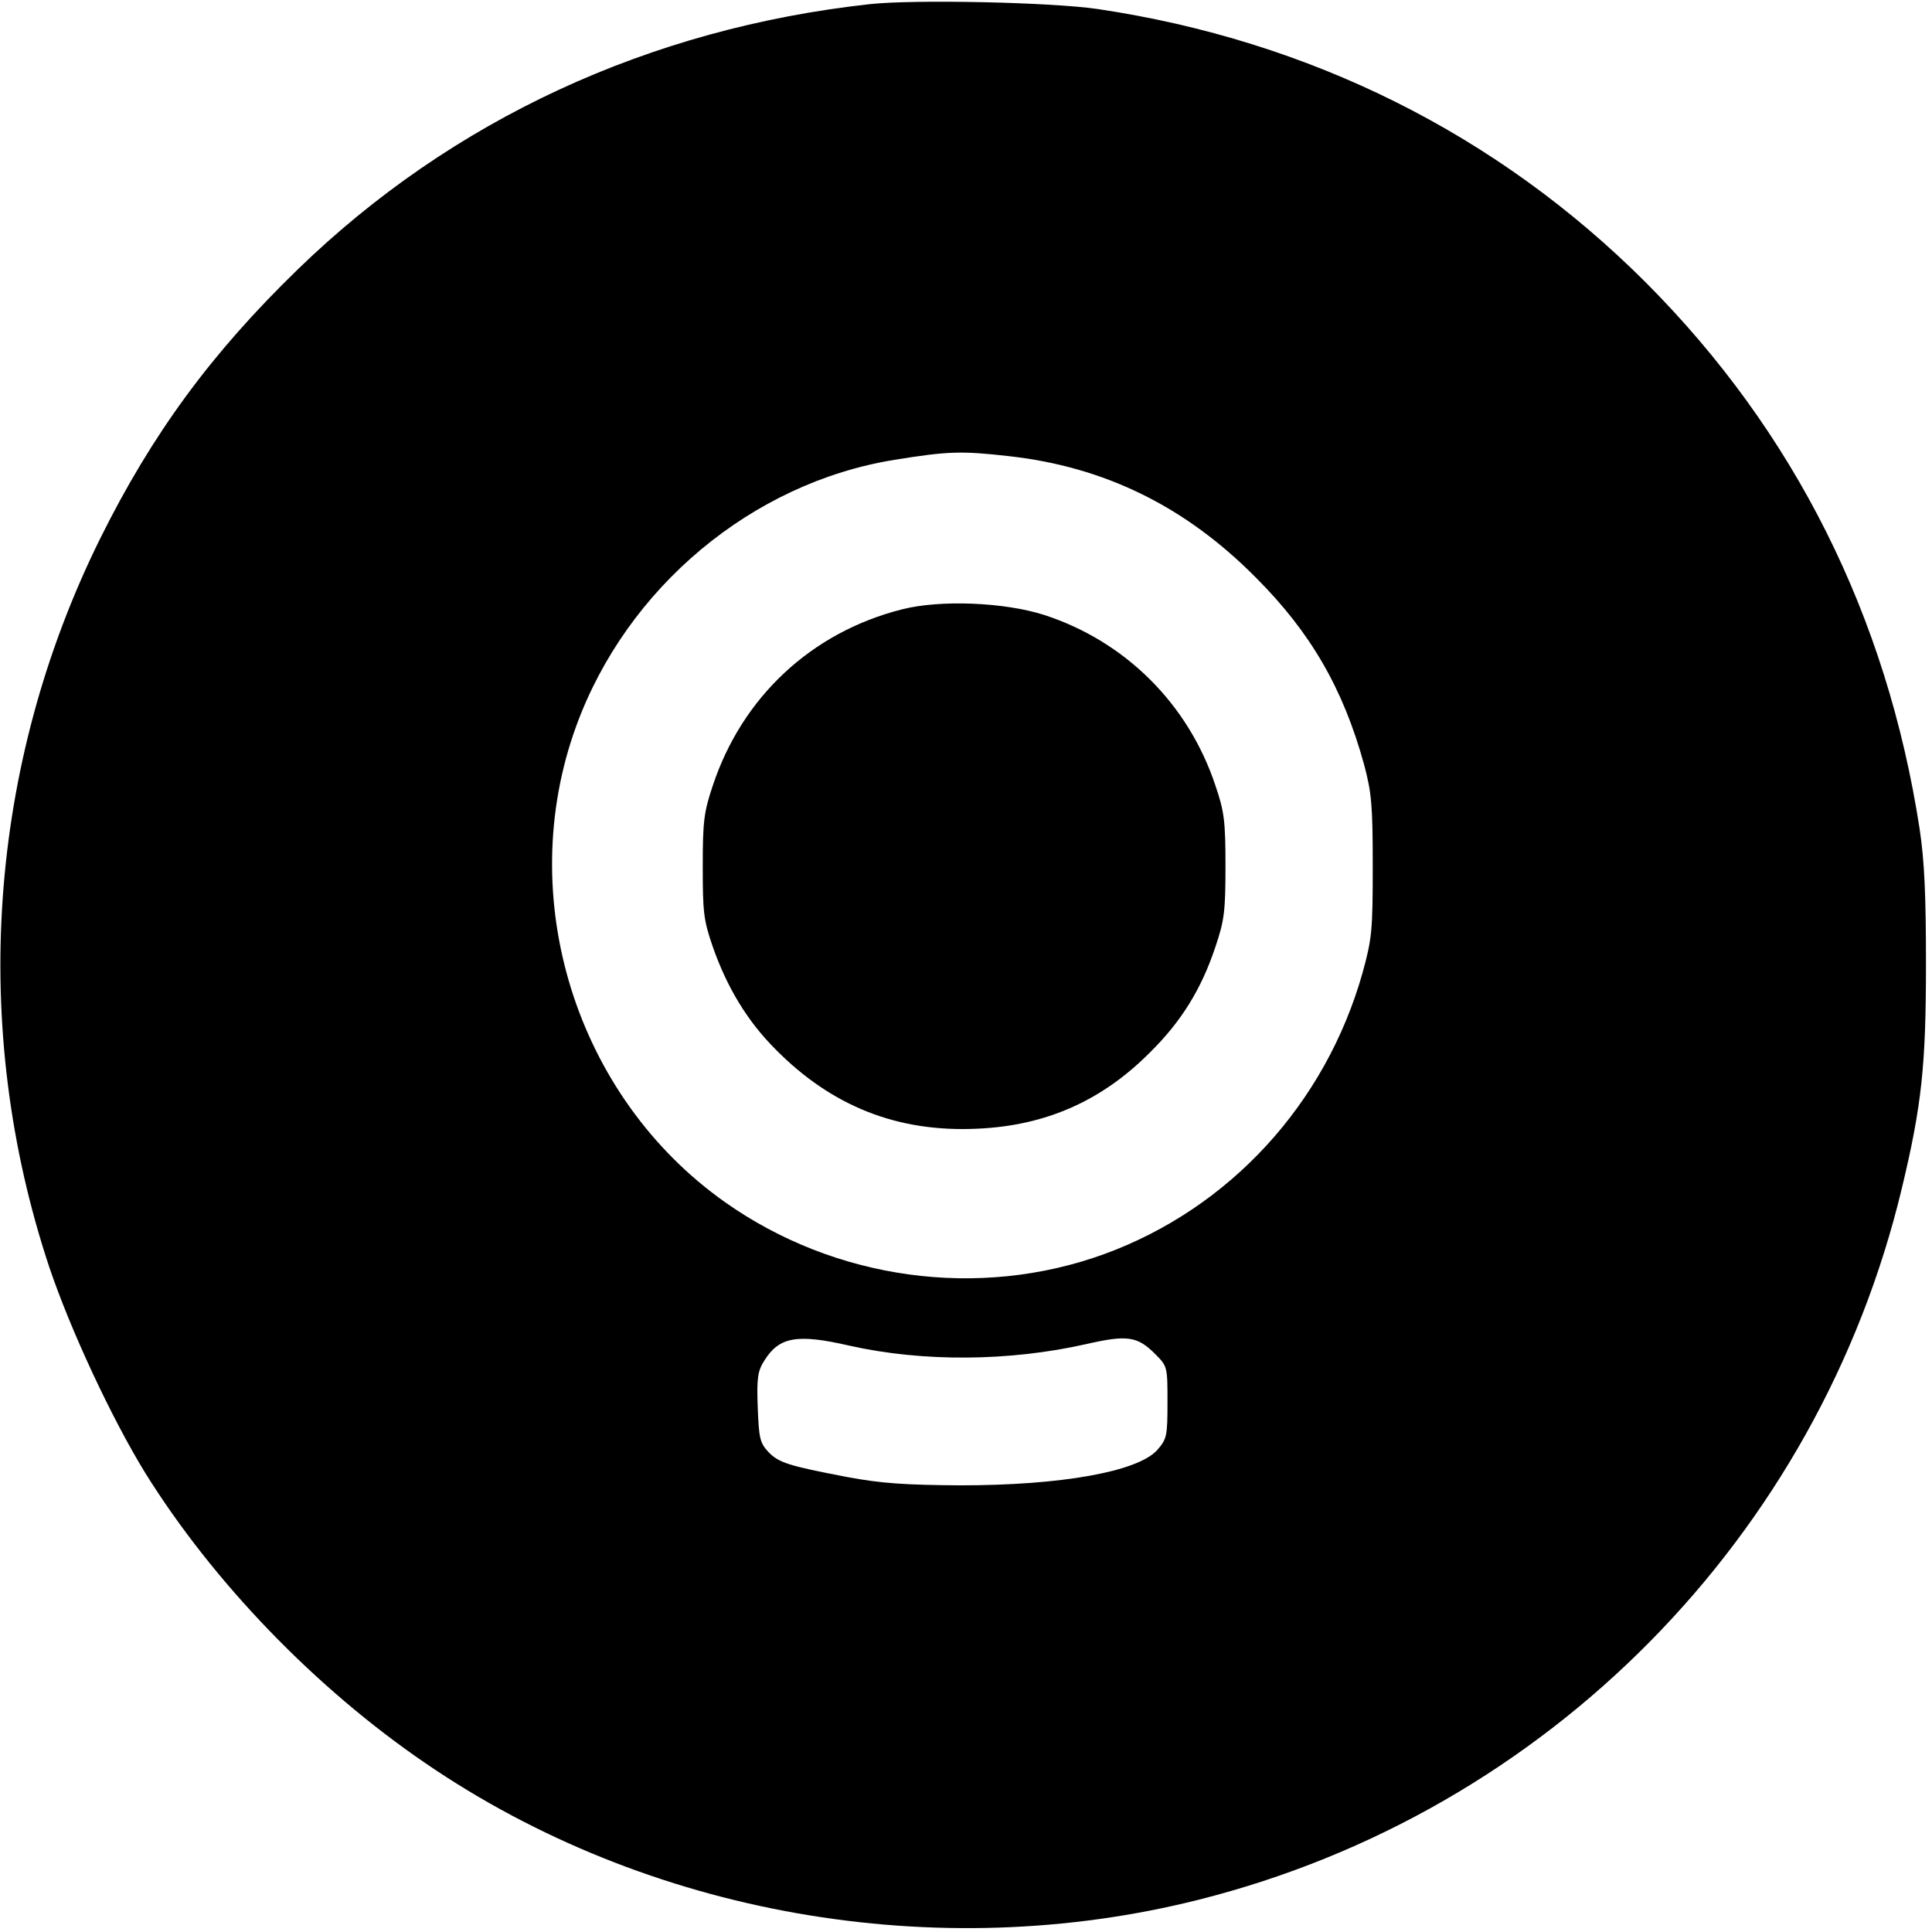
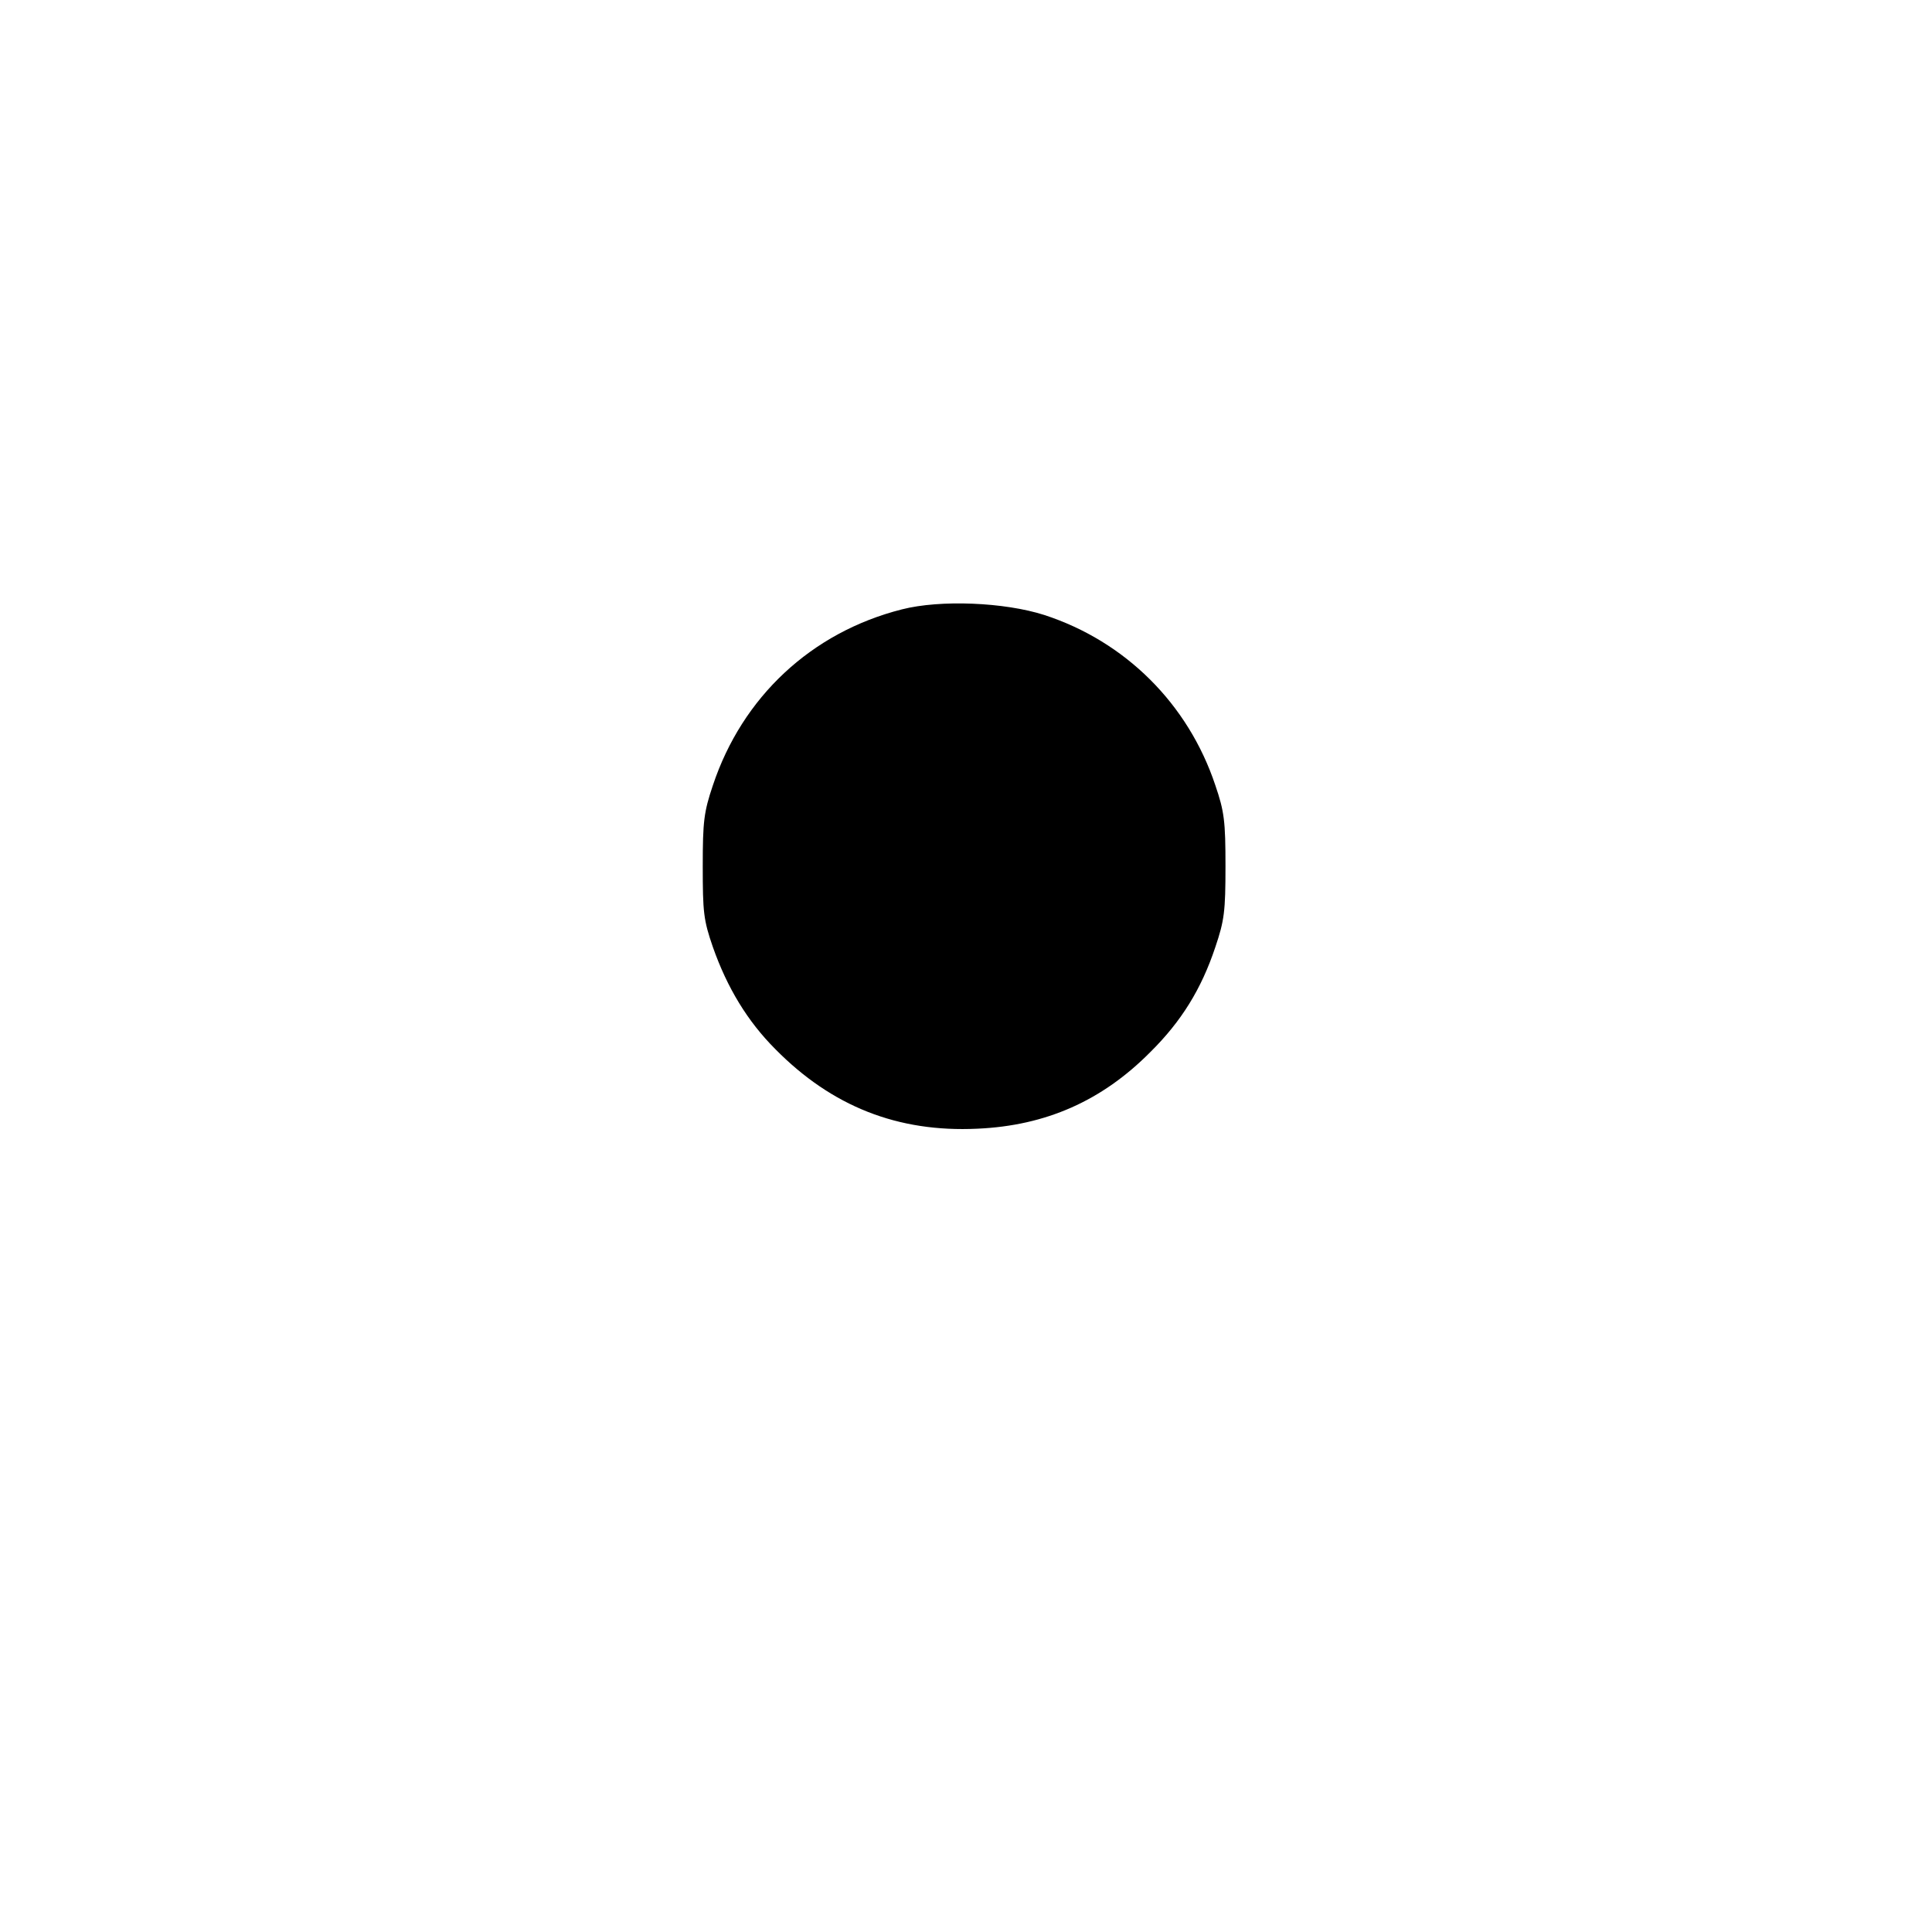
<svg xmlns="http://www.w3.org/2000/svg" version="1" width="684" height="684" viewBox="0 0 513 513">
-   <path d="M231 1.1C172.5 7.5 120 31.8 79.1 71.5c-23 22.3-38.7 43.7-52.5 71.5-29.8 60.2-34.7 129.8-13.5 193.5 5.6 16.6 16.5 40 25.4 54.5 18.1 29.1 45.2 57.2 74.5 77.2 58.9 40.3 135.6 53.8 205.4 36.2 92.4-23.3 164.4-96.2 186.6-188.9 5.3-22.1 6.4-32.7 6.4-59.5 0-18.4-.4-27.4-1.7-36-8.7-56.4-33.2-105.4-72.7-145-39.3-39.3-89.1-64.2-145.5-72.6C279.4.6 242.8-.2 231 1.1zm36.7 120c25.6 2.8 47.1 13.4 65.8 32.3 14.6 14.6 23.2 29.6 28.7 49.6 2 7.5 2.3 10.8 2.3 27 0 17.1-.2 19.2-2.7 28.3-9.8 34.7-35.2 62.5-68.6 74.7-33.3 12.1-71.4 6.9-100.7-13.8-39.6-28-56.1-80.8-39.5-126.4 13.4-36.8 46.7-64.6 84.5-70.7 14.2-2.3 17.8-2.4 30.2-1zm-42.2 236.2c19.6 4.4 42.5 4.2 62.9-.4 10.9-2.5 13.6-2.1 18.3 2.6 3.3 3.3 3.3 3.4 3.3 12.9 0 9-.2 9.7-2.7 12.6-5.2 5.8-25.6 9.4-52.3 9.4-14.6-.1-20.9-.5-30-2.2-15.7-3-18.3-3.8-21.1-6.8-2.1-2.3-2.4-3.6-2.7-11.7-.3-7.9 0-9.7 1.8-12.5 3.9-6.2 8.6-7.1 22.5-3.9z" />
-   <path d="M239.5 161.8c-24.1 6.1-42.4 23.3-50.2 46.7-2.4 7.1-2.7 9.6-2.7 21.5 0 12.2.2 14.3 2.7 21.5 3.8 10.8 9.2 19.7 16.6 27.1 15 15.2 32.5 22.1 53.6 21.1 18.2-.8 33.1-7.4 45.9-20.3 8.3-8.2 13.6-16.8 17.3-27.9 2.4-7.1 2.7-9.5 2.7-21.5 0-11.9-.3-14.5-2.7-21.5-7.2-21.6-23.9-38.2-45.4-45.2-10.6-3.4-27.6-4.1-37.8-1.5z" />
+   <path d="M239.5 161.8c-24.1 6.1-42.4 23.3-50.2 46.7-2.4 7.1-2.7 9.6-2.7 21.5 0 12.2.2 14.3 2.7 21.5 3.8 10.8 9.2 19.7 16.6 27.1 15 15.2 32.5 22.1 53.6 21.1 18.2-.8 33.1-7.4 45.9-20.3 8.3-8.2 13.6-16.8 17.3-27.9 2.4-7.1 2.7-9.5 2.7-21.5 0-11.9-.3-14.5-2.7-21.5-7.2-21.6-23.9-38.2-45.4-45.2-10.6-3.4-27.6-4.1-37.8-1.5" />
</svg>